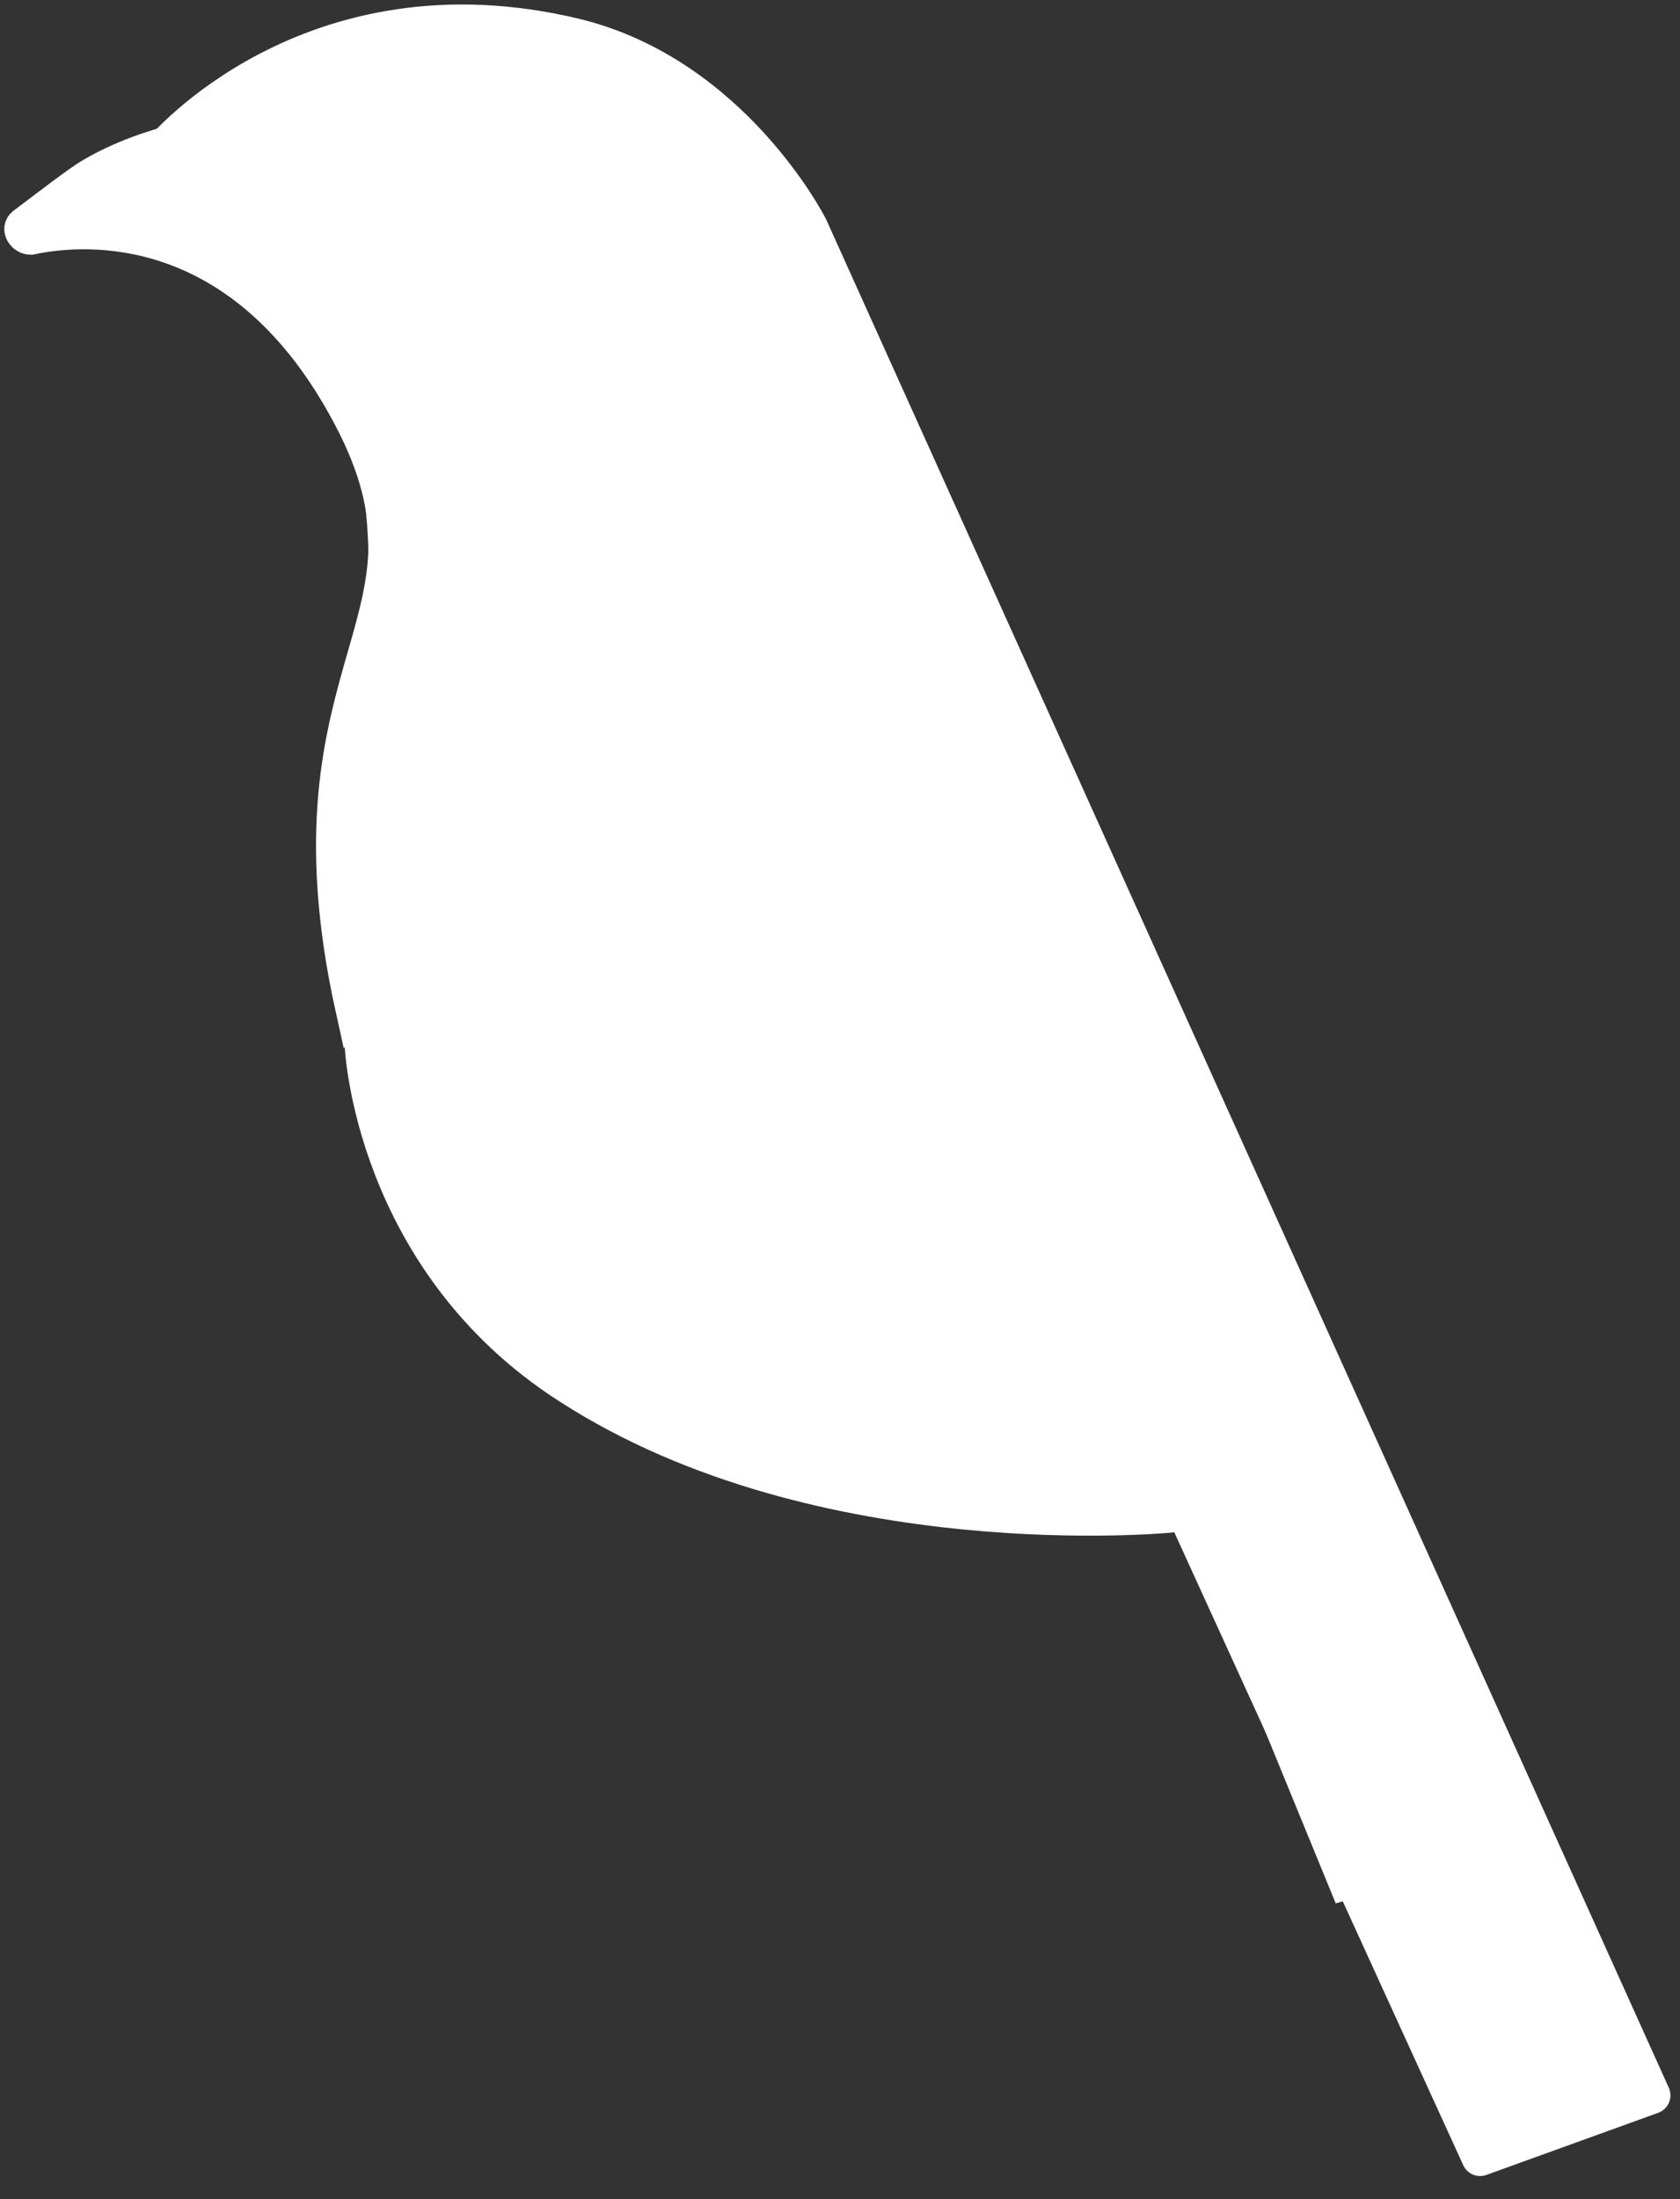
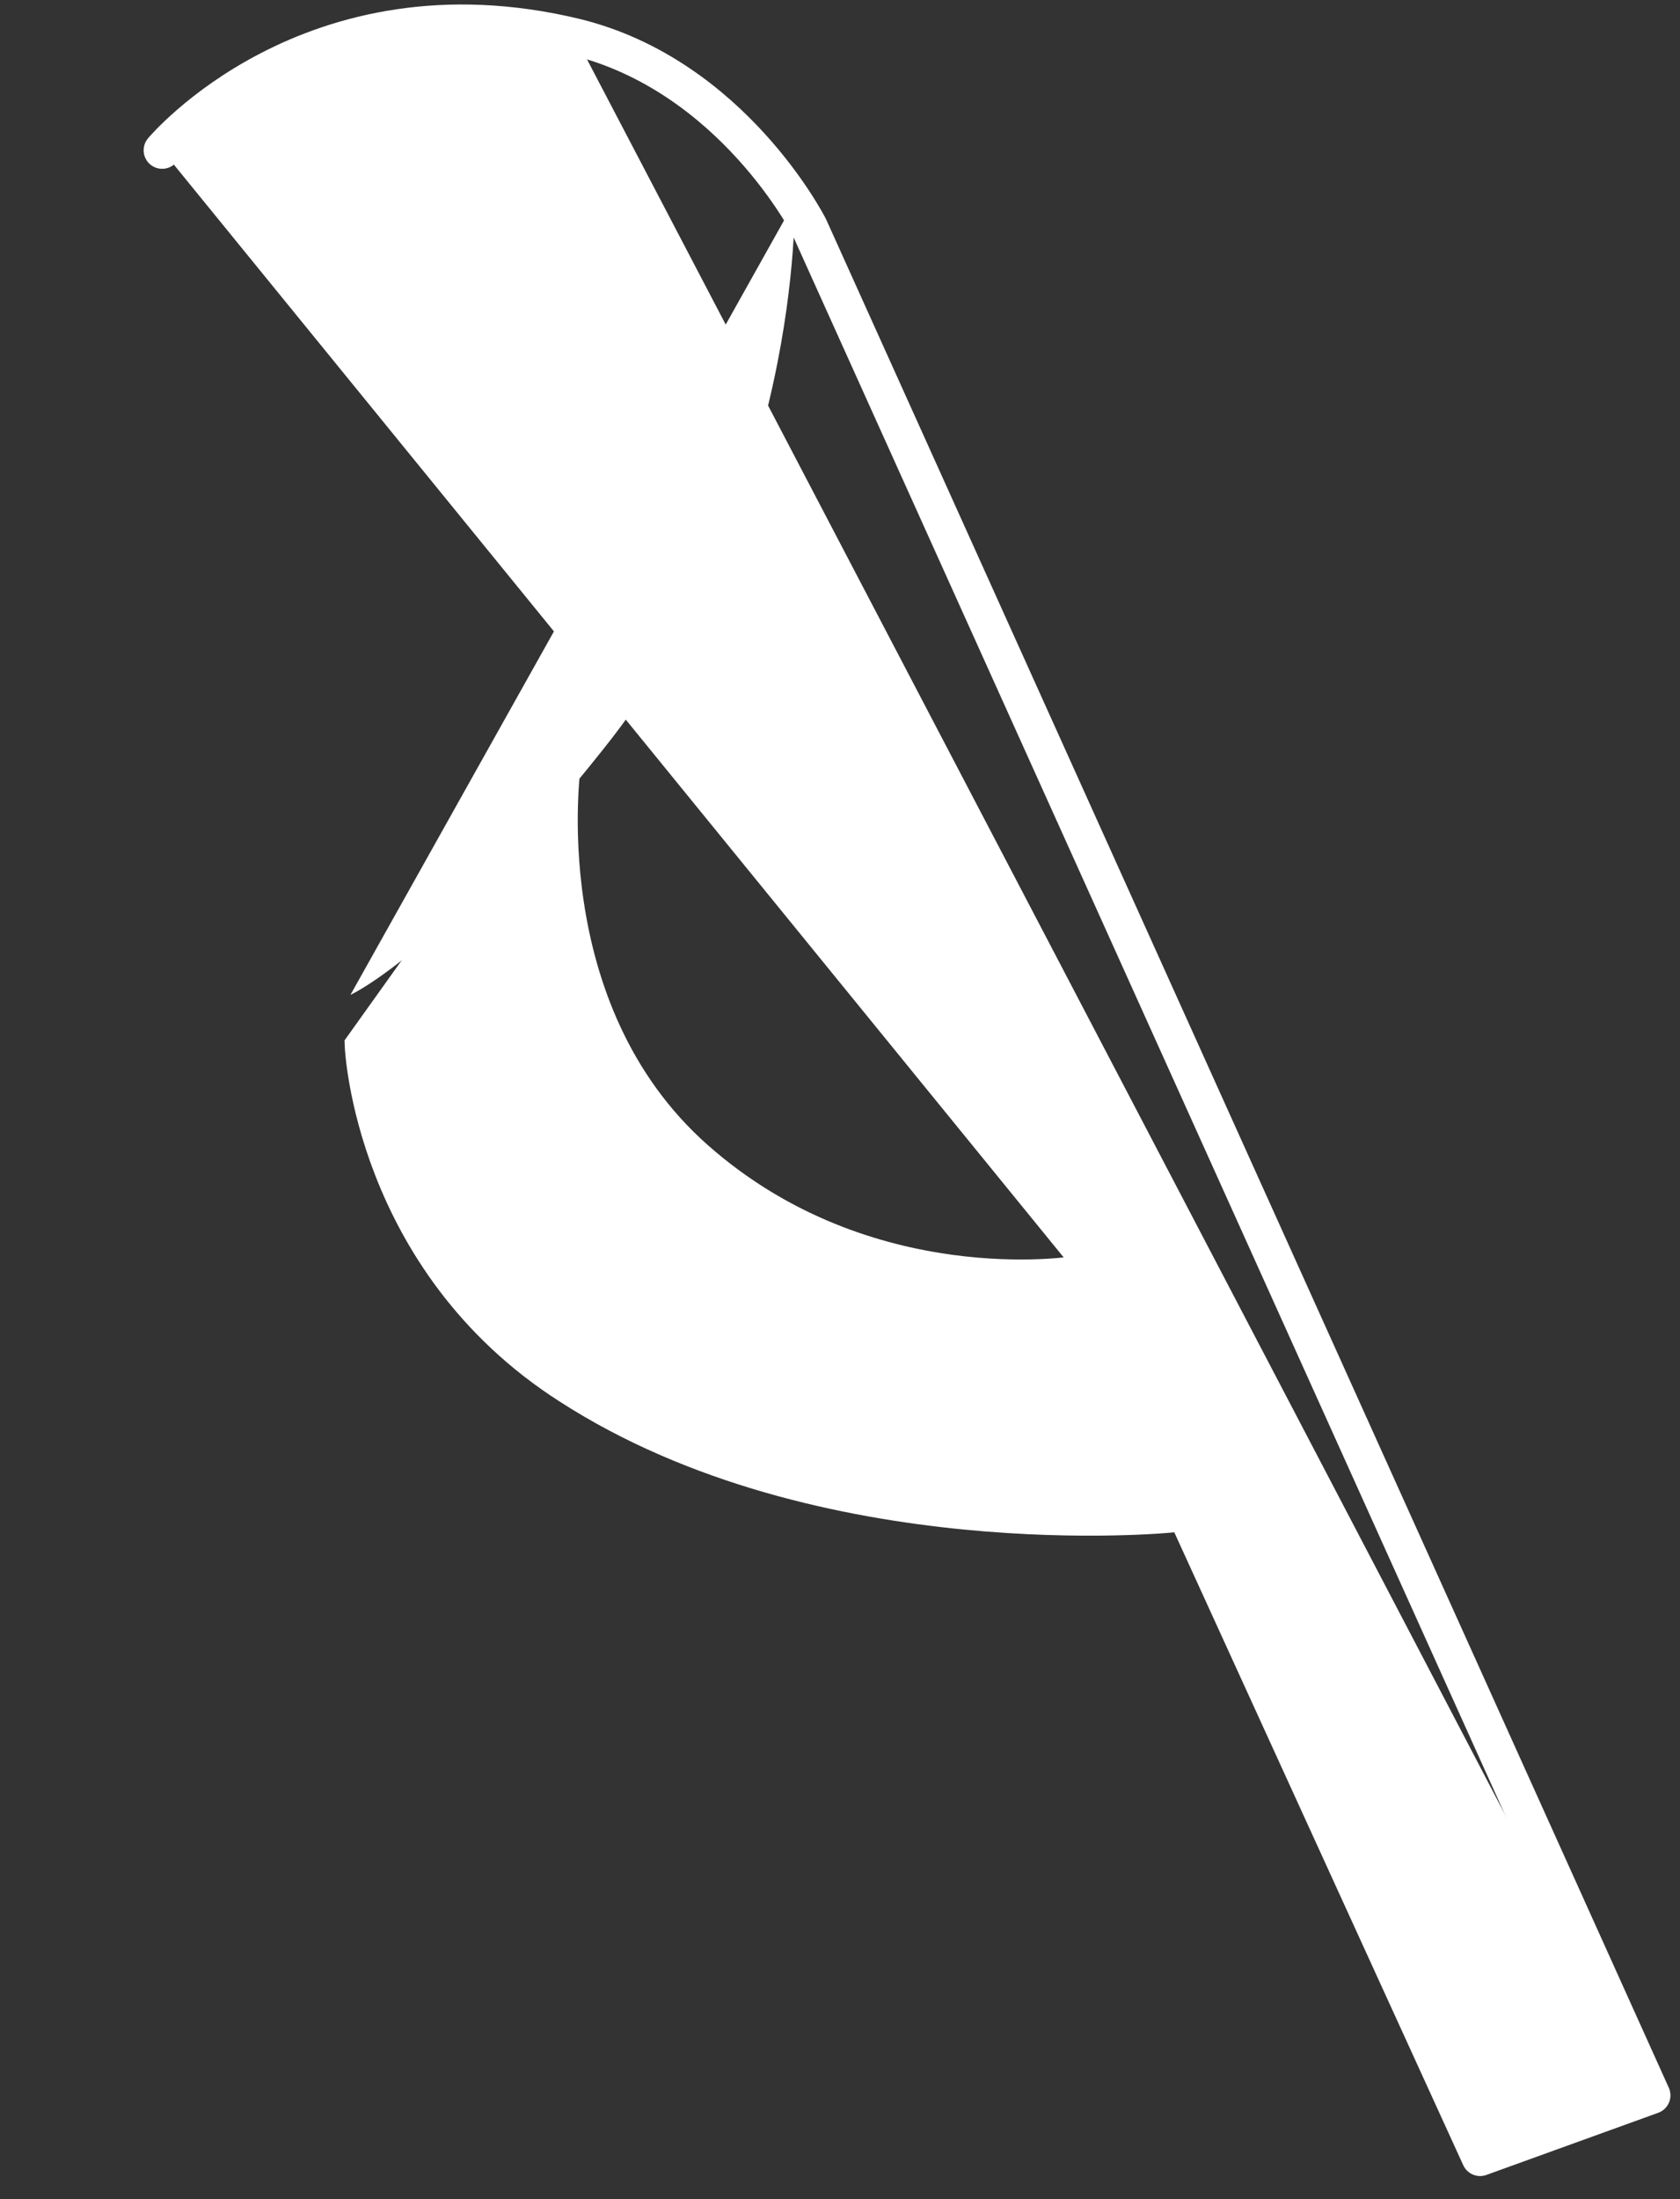
<svg xmlns="http://www.w3.org/2000/svg" width="68" height="89" viewBox="0 0 68 89" fill="none">
  <rect x="0" y="0" width="68" height="89" fill="#333333" stroke="none" />
-   <path d="M32.905 11.112L21.881 28.425C21.881 28.425 21.511 42.852 29.353 47.81C37.196 52.767 43.781 51.953 43.781 51.953L54.065 77.034L60.946 75.037L32.905 11.112Z" fill="white" />
  <path d="M32.164 8.154C32.164 8.154 32.46 20.288 24.396 30.35C17.811 38.636 14.185 40.264 14.185 40.264" fill="white" />
-   <path d="M32.164 8.154C32.164 8.154 32.46 20.288 24.396 30.35C17.811 38.636 14.185 40.264 14.185 40.264" stroke="white" stroke-width="1.5" stroke-miterlimit="10" />
-   <path d="M6.564 6.082C6.564 6.082 12.557 -1.094 23.285 1.495C29.648 3.049 32.756 9.19 32.756 9.19L66.863 84.804L59.909 87.319L43.558 51.51" fill="white" />
+   <path d="M6.564 6.082C6.564 6.082 12.557 -1.094 23.285 1.495L66.863 84.804L59.909 87.319L43.558 51.51" fill="white" />
  <path d="M6.564 6.082C6.564 6.082 12.557 -1.094 23.285 1.495C29.648 3.049 32.756 9.19 32.756 9.19L66.863 84.804L59.909 87.319L43.558 51.51" stroke="white" stroke-width="1.5" stroke-linecap="round" stroke-linejoin="round" />
-   <path d="M1.016 9.115C0.794 9.263 1.016 9.559 1.238 9.559C3.679 9.041 9.746 8.819 13.963 16.366C18.921 25.17 11.152 26.502 14.333 40.855L24.617 29.536C24.913 29.092 28.613 20.879 24.026 13.48C17.811 3.418 8.192 4.528 3.753 7.118C3.235 7.414 1.904 8.449 1.016 9.115Z" fill="white" stroke="white" stroke-width="1.5" stroke-miterlimit="10" stroke-linecap="round" />
-   <path d="M9.524 3.639C9.524 3.639 18.402 -0.134 23.36 1.493C28.317 3.121 31.572 8.3 31.572 8.3C31.572 8.3 30.314 22.801 26.097 28.572C21.88 34.343 14.925 39.078 14.925 39.078L14.111 29.312C14.111 29.312 16.035 23.171 13.963 16.364C11.892 9.558 2.273 9.336 2.273 9.336L9.524 3.565V3.639Z" fill="white" />
  <path d="M22.769 30.867C22.769 30.867 21.289 40.856 28.17 46.922C35.05 52.989 43.559 51.584 43.559 51.584L47.406 61.276C47.406 61.276 33.275 62.682 23.065 56.097C15.074 50.992 14.704 42.335 14.704 42.335L22.843 30.941H22.769V30.867Z" fill="white" stroke="white" stroke-width="1.5" stroke-miterlimit="10" stroke-linecap="round" />
-   <path d="M38.601 23.987L23.508 31.385C23.508 31.385 46 40.708 45.926 40.559C45.852 40.411 38.601 23.987 38.601 23.987Z" fill="white" stroke="white" stroke-width="1.5" stroke-linecap="round" stroke-linejoin="round" />
</svg>